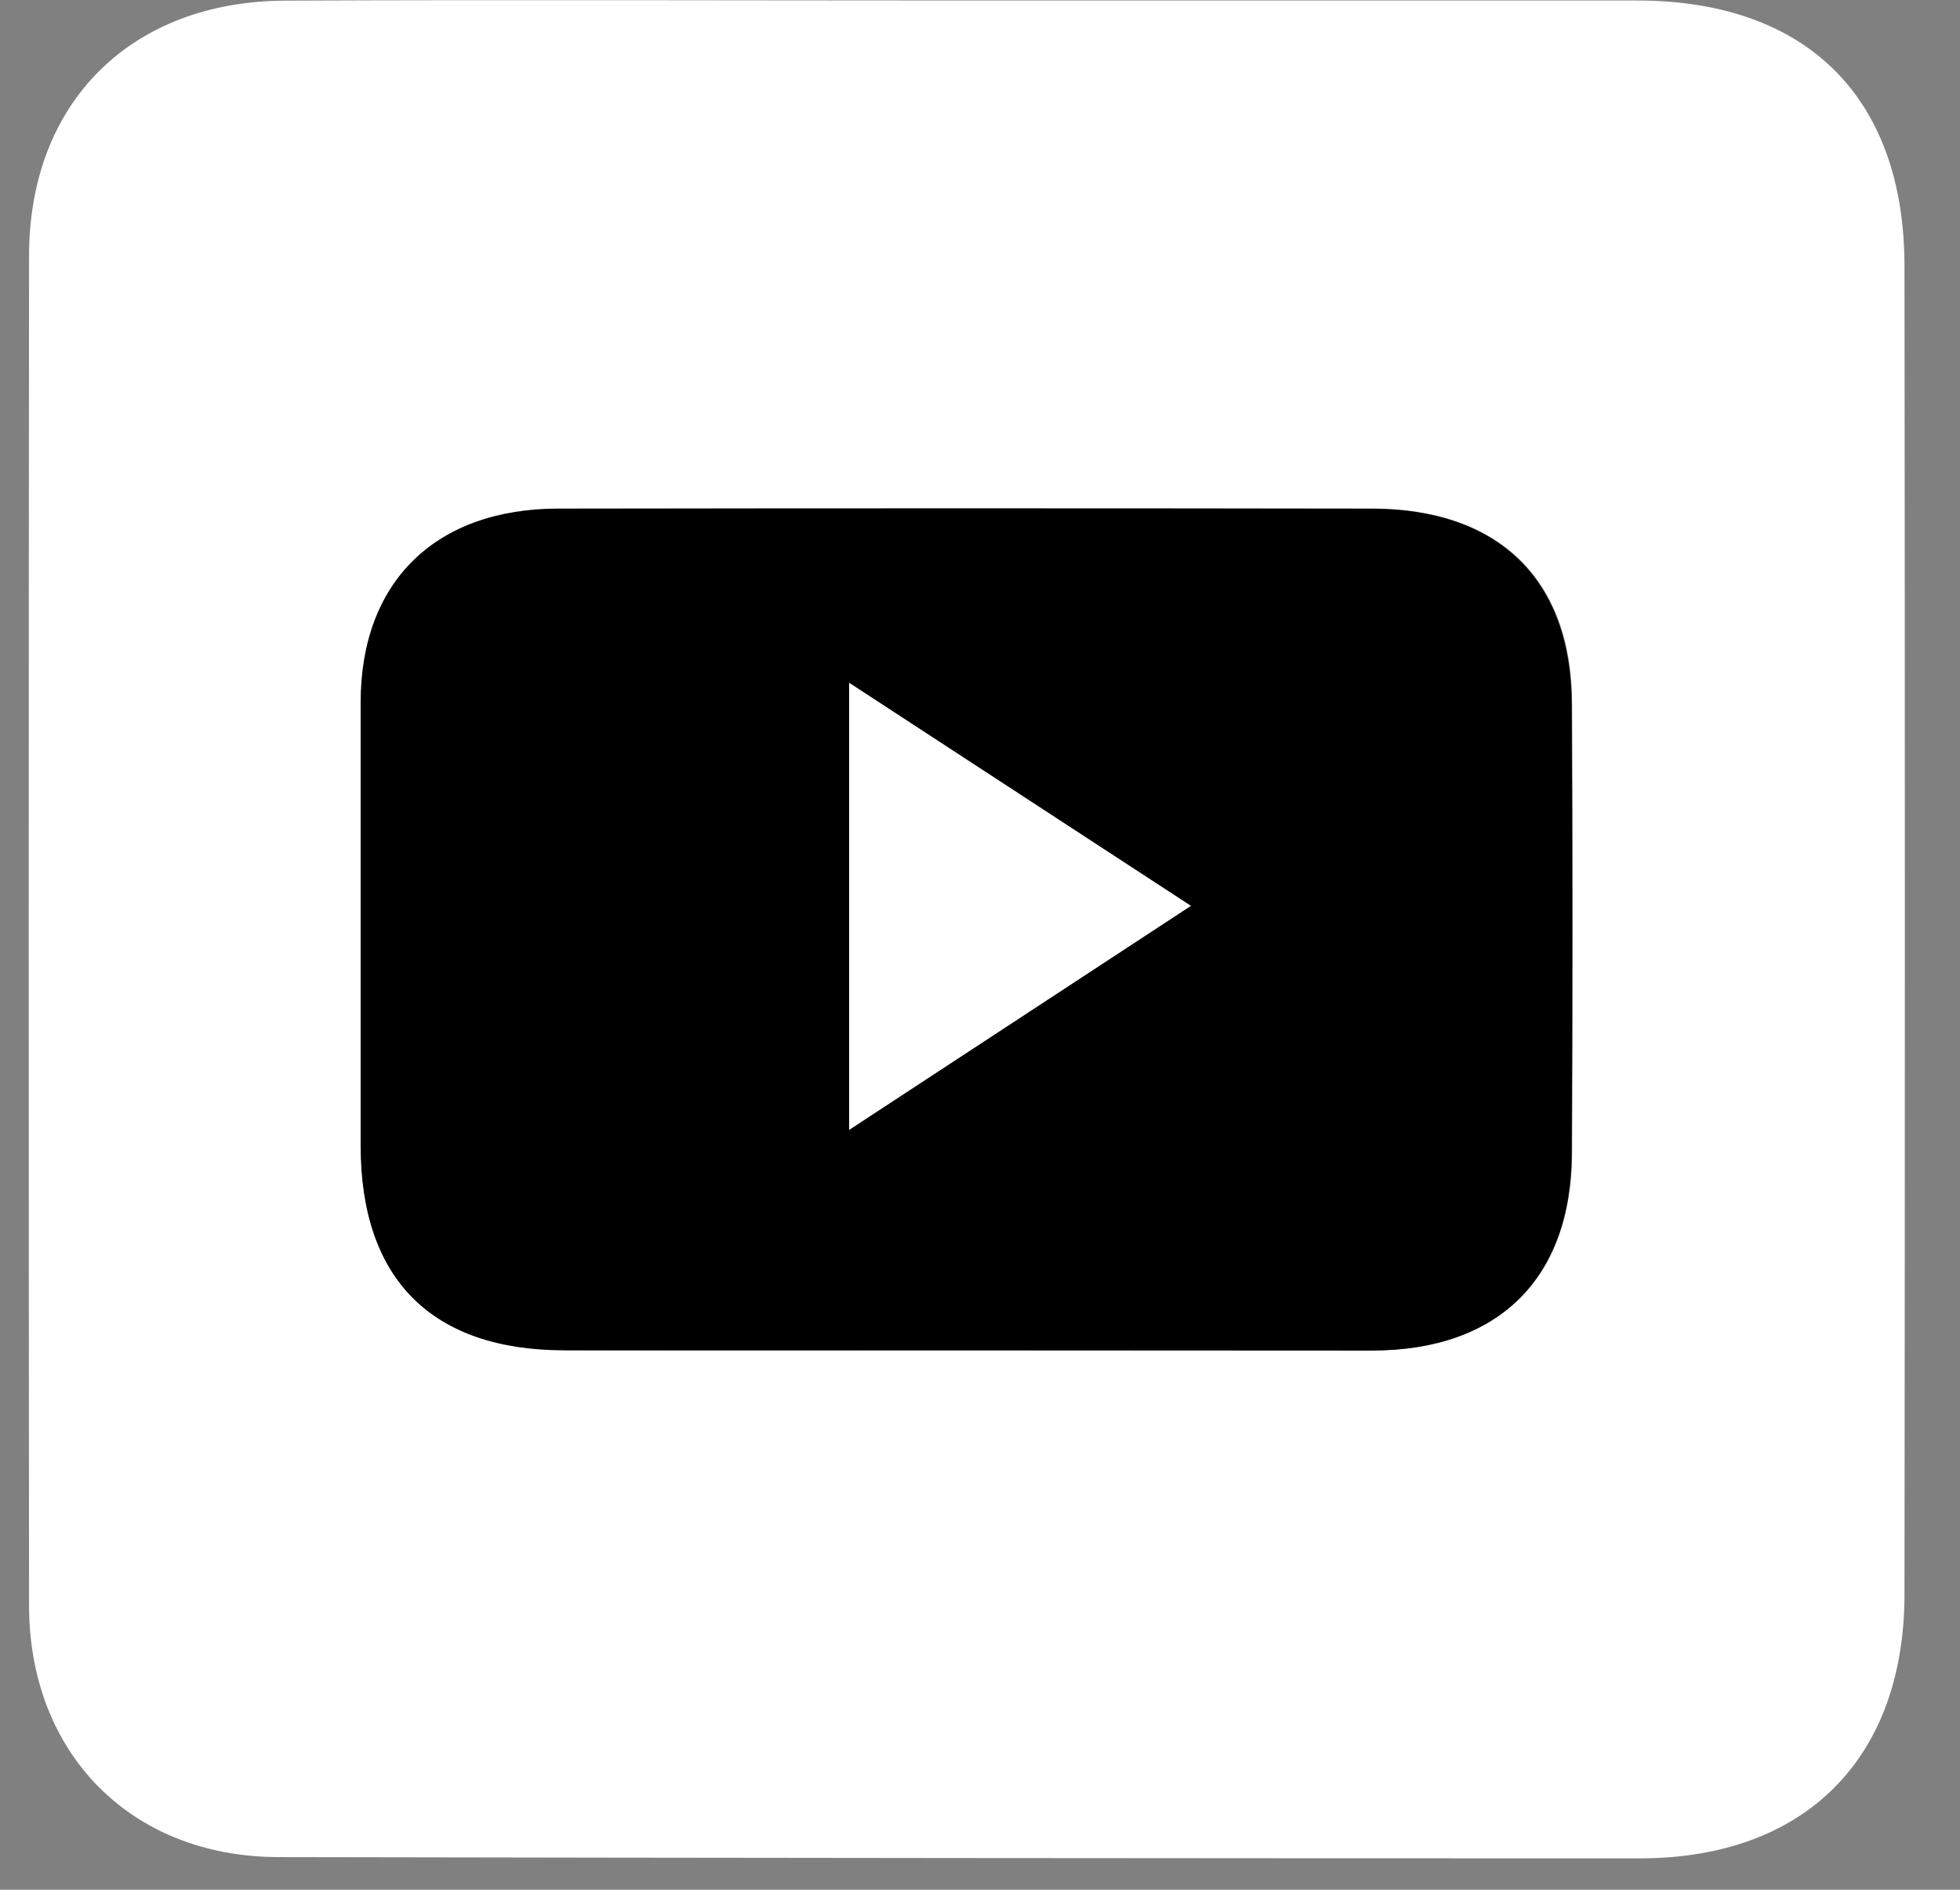
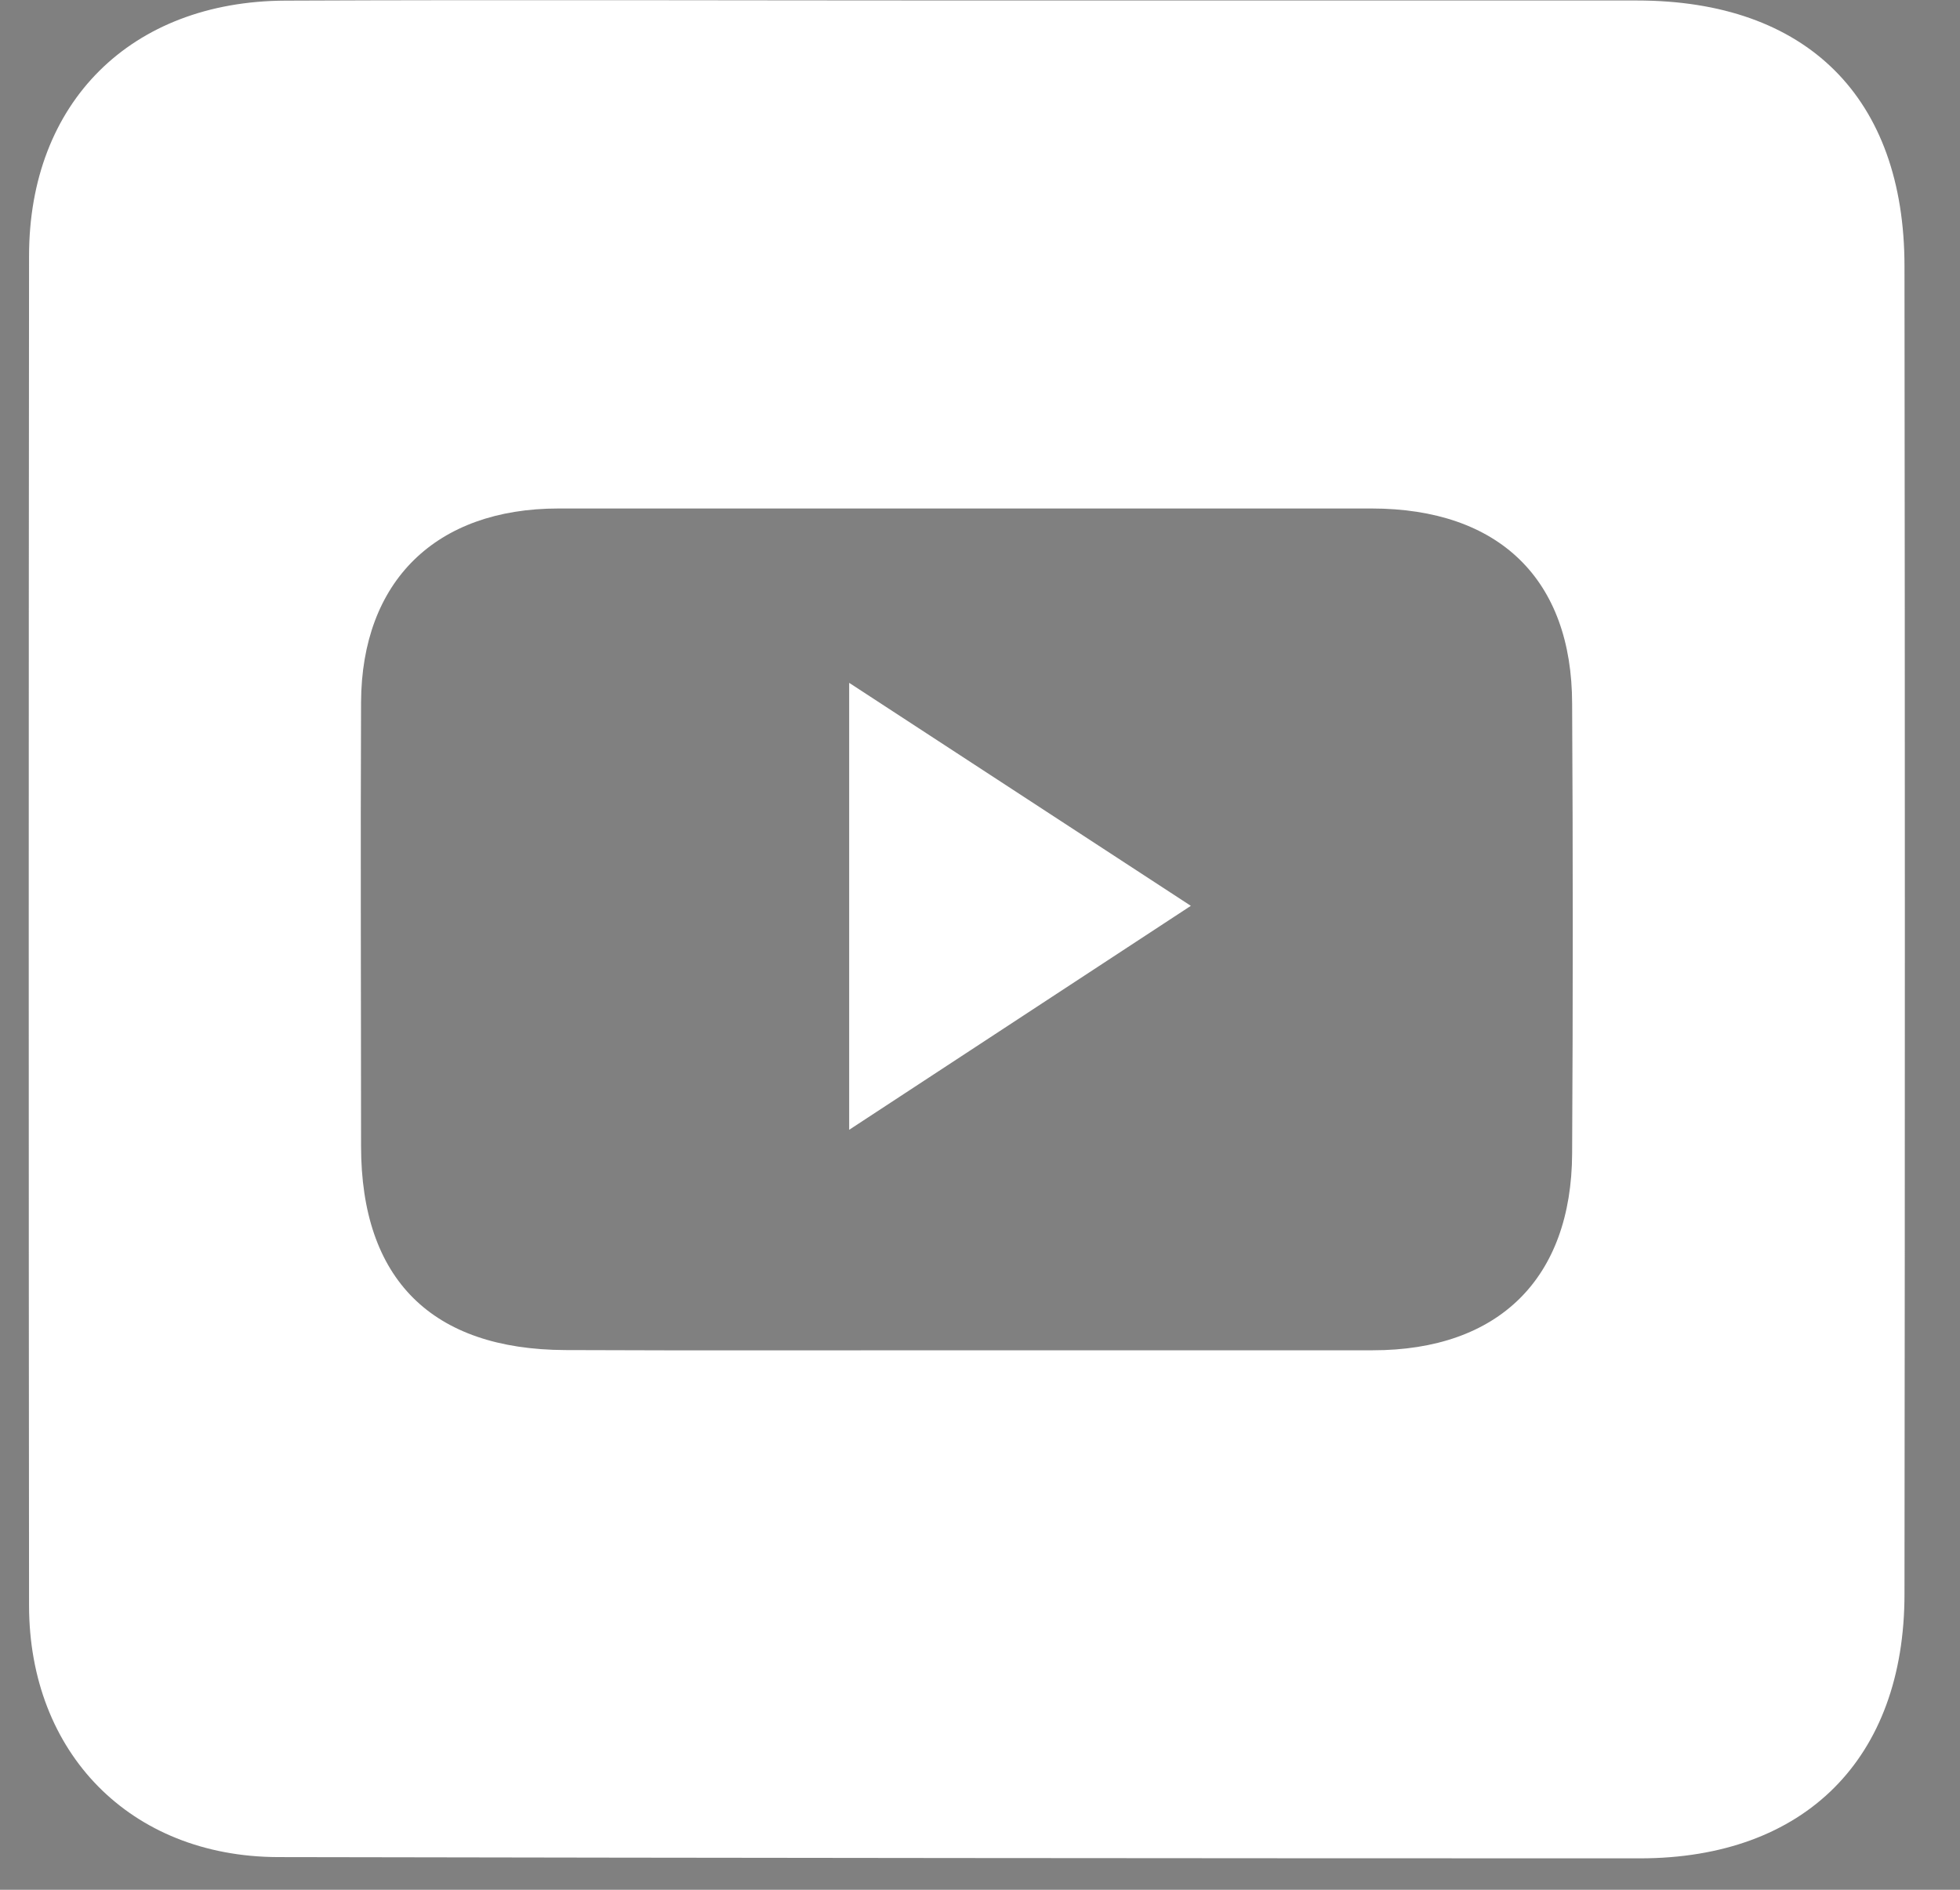
<svg xmlns="http://www.w3.org/2000/svg" width="28" height="27" viewBox="0 0 28 27" fill="none">
  <rect x="0" y="0" width="28" height="27" fill="#808080" stroke="none" />
  <path d="M13.811 0.007C17.003 0.007 20.192 0.007 23.383 0.007C25.814 0.007 27.206 1.396 27.207 3.803C27.214 10.126 27.214 16.45 27.207 22.774C27.207 25.126 25.784 26.55 23.429 26.551C16.943 26.551 10.457 26.545 3.968 26.533C1.859 26.525 0.418 25.043 0.415 22.942C0.409 16.516 0.409 10.088 0.415 3.657C0.415 1.462 1.871 0.018 4.076 0.009C7.324 -0.005 10.563 0.007 13.811 0.007ZM13.765 19.292H19.611C21.409 19.292 22.451 18.268 22.459 16.479C22.471 14.339 22.471 12.199 22.459 10.06C22.459 8.276 21.414 7.266 19.594 7.265C15.722 7.265 11.85 7.265 7.979 7.265C6.223 7.265 5.166 8.306 5.158 10.034C5.149 12.147 5.158 14.267 5.158 16.374C5.158 18.276 6.166 19.281 8.076 19.289C9.986 19.297 11.87 19.292 13.765 19.292Z" fill="white" />
-   <path d="M13.766 19.293C11.867 19.293 9.969 19.293 8.07 19.293C6.171 19.293 5.156 18.28 5.152 16.378C5.152 14.264 5.152 12.145 5.152 10.037C5.152 8.313 6.217 7.272 7.973 7.268C11.844 7.262 15.716 7.262 19.588 7.268C21.408 7.268 22.447 8.28 22.453 10.064C22.463 12.203 22.463 14.342 22.453 16.483C22.444 18.272 21.401 19.294 19.605 19.296L13.766 19.293ZM12.131 16.143L17.012 12.943L12.131 9.757V16.143Z" fill="black" />
  <path d="M12.131 16.142V9.756L17.012 12.942L12.131 16.142Z" fill="white" />
</svg>